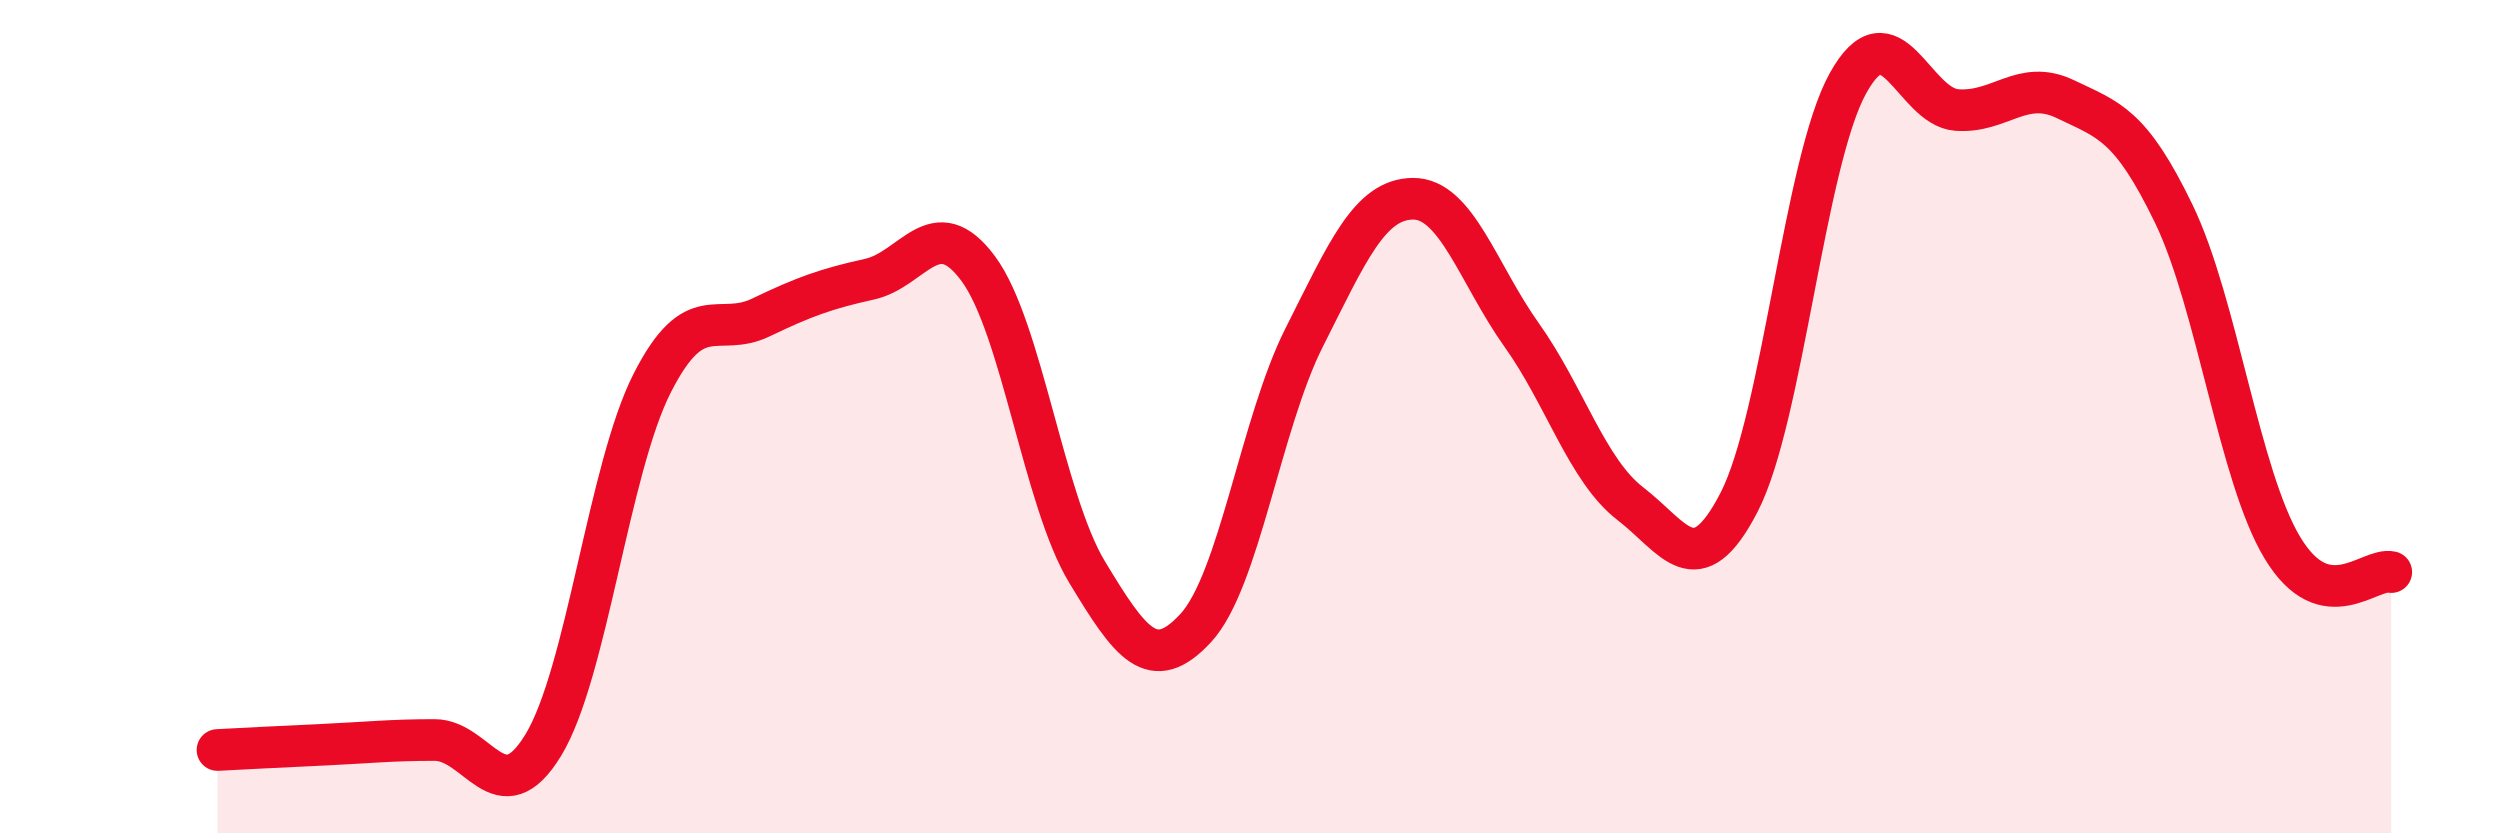
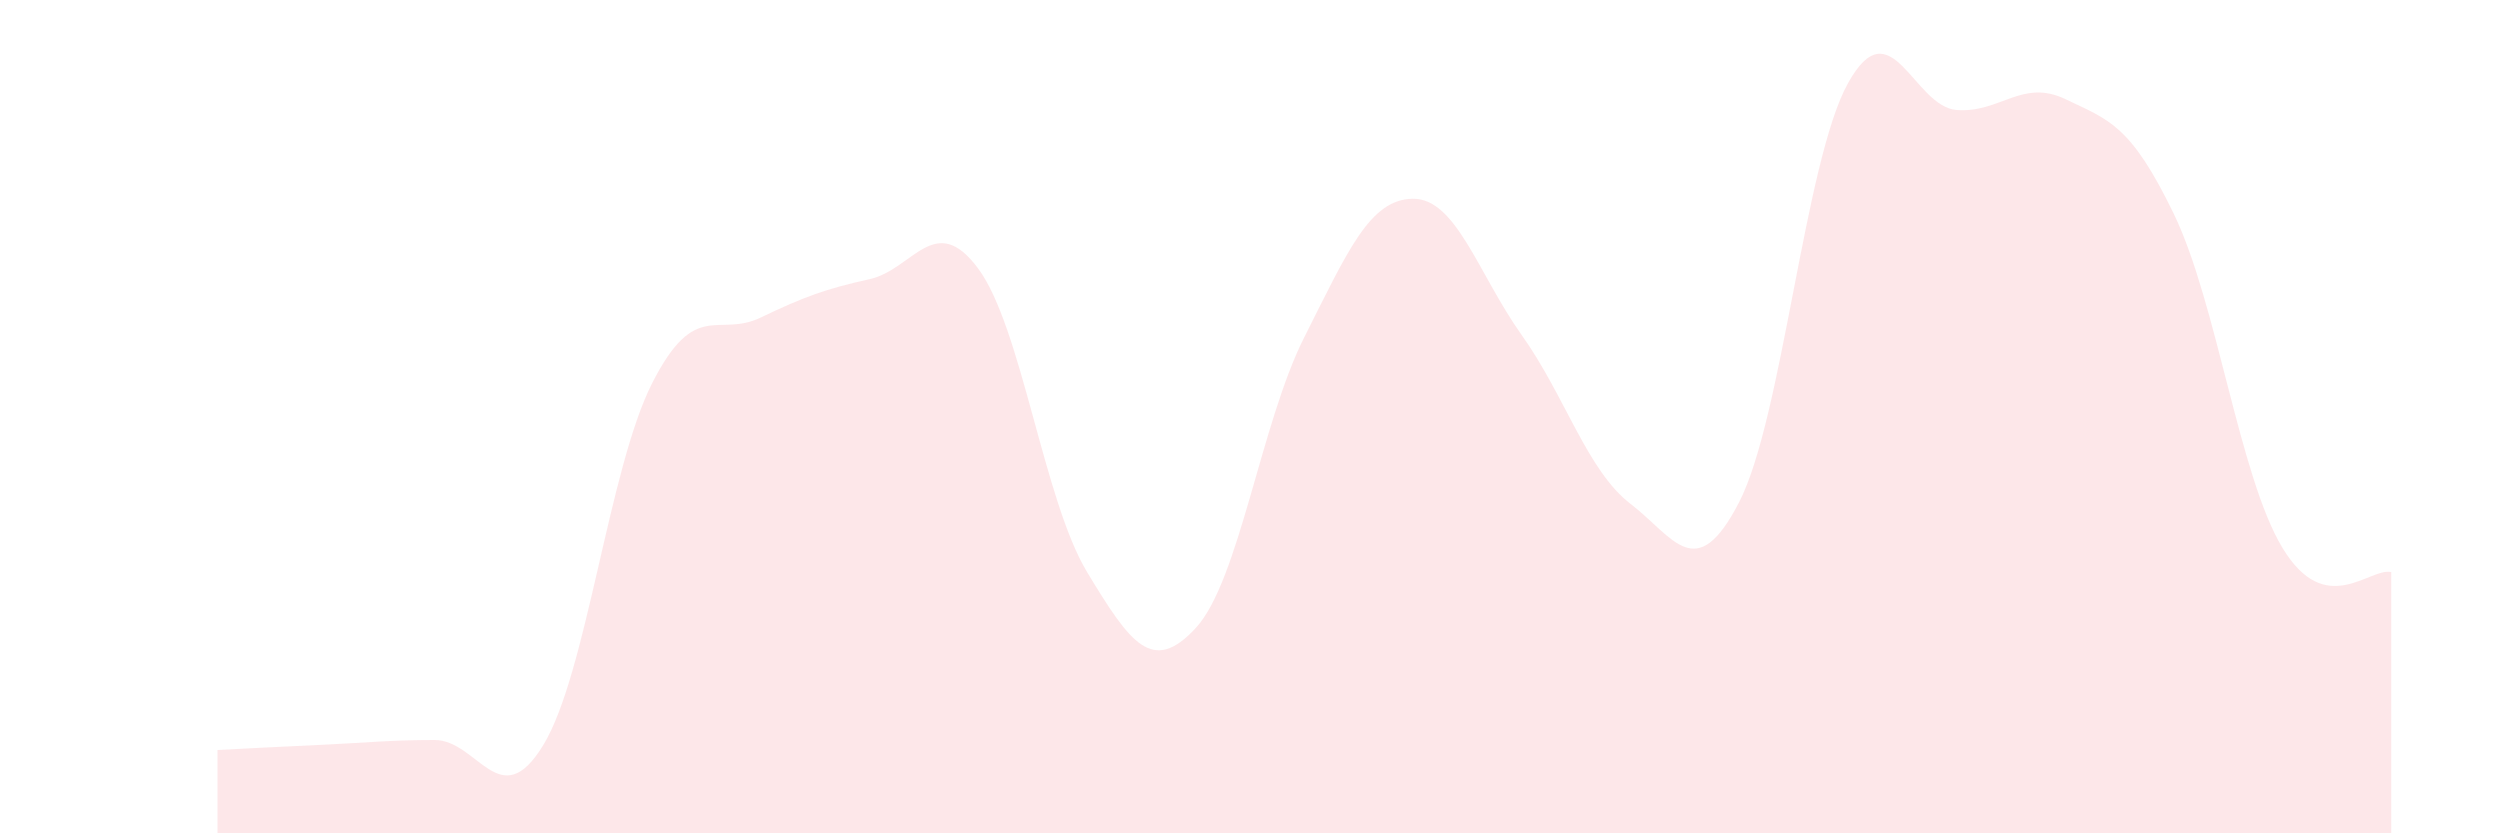
<svg xmlns="http://www.w3.org/2000/svg" width="60" height="20" viewBox="0 0 60 20">
  <path d="M 5.22,18 C 5.74,17.97 6.79,17.92 7.83,17.87 C 8.87,17.82 9.39,17.76 10.43,17.76 C 11.47,17.76 12,19.59 13.04,17.88 C 14.08,16.17 14.61,11.25 15.65,9.2 C 16.69,7.15 17.22,8.12 18.26,7.62 C 19.3,7.12 19.83,6.93 20.87,6.7 C 21.91,6.47 22.44,5.04 23.48,6.45 C 24.52,7.86 25.05,12.01 26.09,13.73 C 27.13,15.45 27.66,16.2 28.7,15.07 C 29.74,13.94 30.26,10.16 31.3,8.1 C 32.34,6.04 32.87,4.78 33.91,4.77 C 34.95,4.76 35.48,6.58 36.52,8.04 C 37.56,9.5 38.09,11.29 39.13,12.09 C 40.17,12.89 40.7,14.07 41.74,12.05 C 42.78,10.03 43.31,3.88 44.35,2 C 45.39,0.12 45.92,2.56 46.96,2.64 C 48,2.72 48.53,1.88 49.57,2.38 C 50.61,2.88 51.13,2.98 52.17,5.13 C 53.21,7.28 53.74,11.43 54.78,13.15 C 55.82,14.87 56.87,13.61 57.39,13.73L57.39 20L5.22 20Z" fill="#EB0A25" opacity="0.1" stroke-linecap="round" stroke-linejoin="round" />
-   <path d="M 5.22,18 C 5.74,17.97 6.79,17.92 7.83,17.87 C 8.87,17.82 9.39,17.76 10.43,17.76 C 11.47,17.76 12,19.59 13.04,17.88 C 14.08,16.17 14.61,11.25 15.65,9.2 C 16.69,7.15 17.22,8.12 18.26,7.62 C 19.3,7.12 19.83,6.93 20.87,6.7 C 21.91,6.47 22.44,5.04 23.48,6.45 C 24.52,7.86 25.05,12.01 26.09,13.73 C 27.13,15.45 27.66,16.2 28.7,15.07 C 29.74,13.94 30.26,10.16 31.3,8.1 C 32.34,6.04 32.87,4.78 33.91,4.77 C 34.95,4.76 35.48,6.58 36.52,8.04 C 37.56,9.5 38.09,11.29 39.13,12.09 C 40.17,12.89 40.7,14.07 41.74,12.05 C 42.78,10.03 43.31,3.88 44.35,2 C 45.39,0.12 45.92,2.56 46.96,2.64 C 48,2.72 48.53,1.88 49.57,2.38 C 50.61,2.88 51.13,2.98 52.17,5.13 C 53.21,7.28 53.74,11.43 54.78,13.15 C 55.82,14.87 56.87,13.61 57.39,13.73" stroke="#EB0A25" stroke-width="1" fill="none" stroke-linecap="round" stroke-linejoin="round" />
</svg>